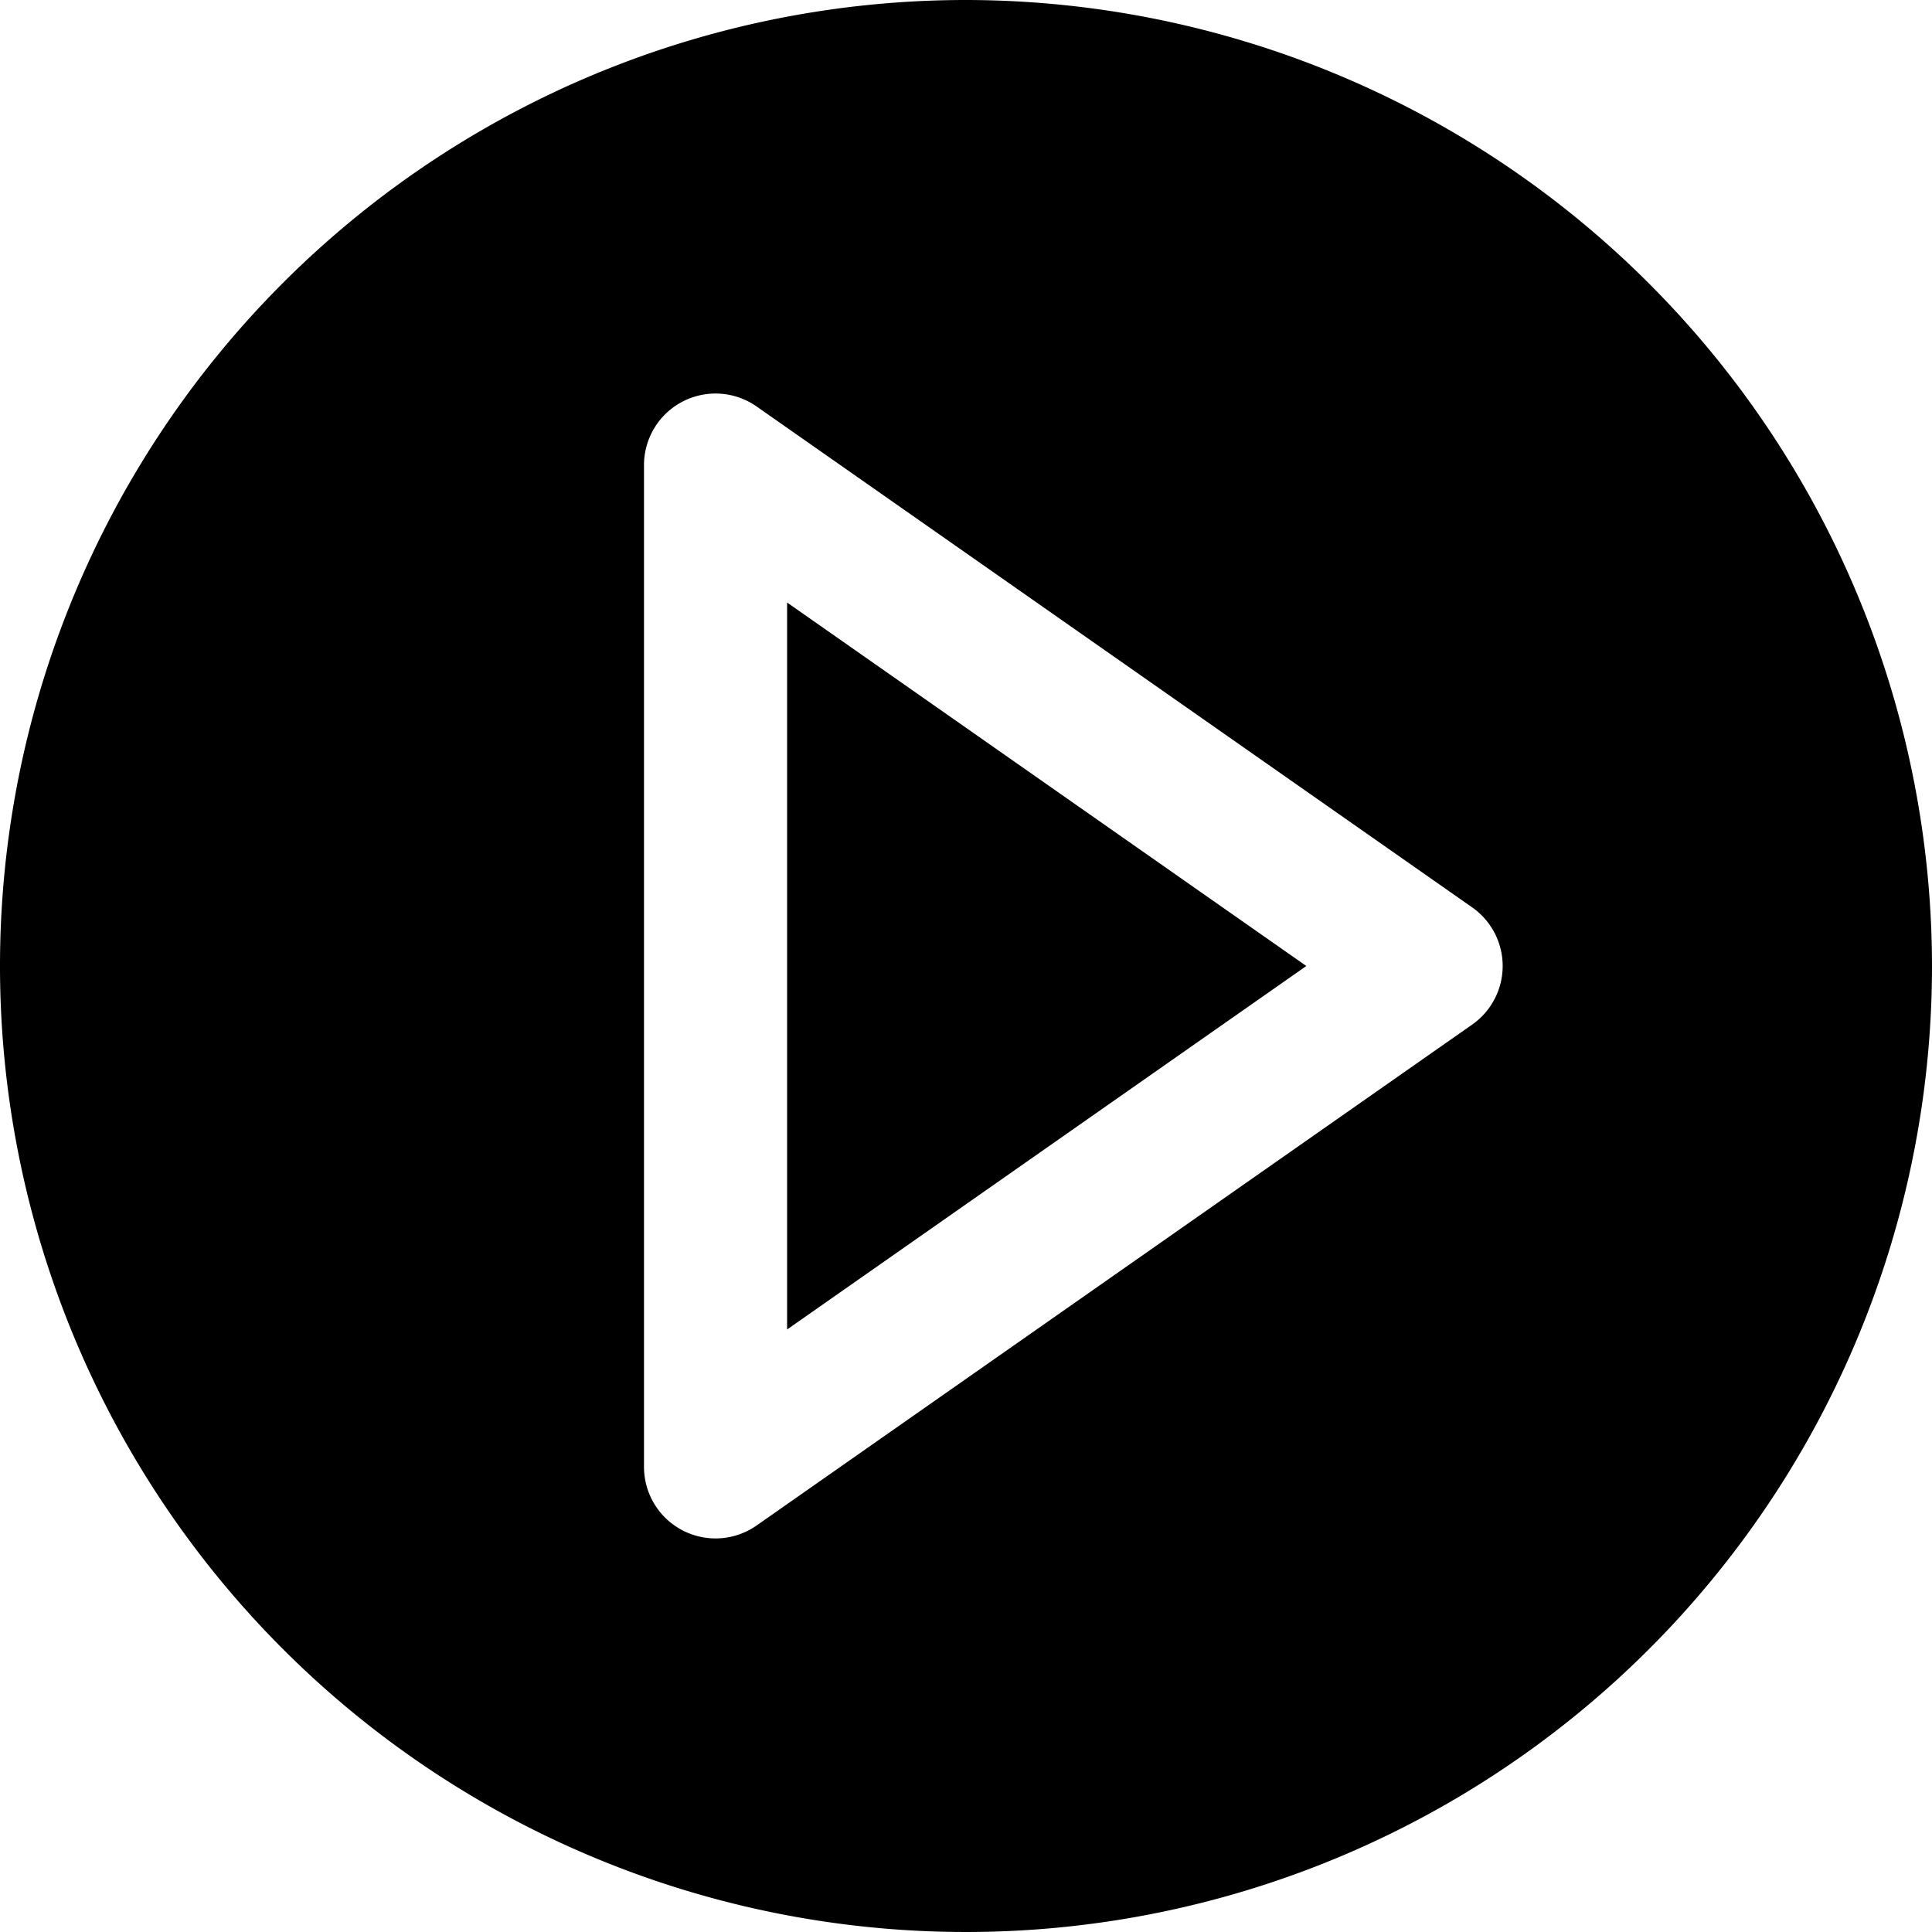
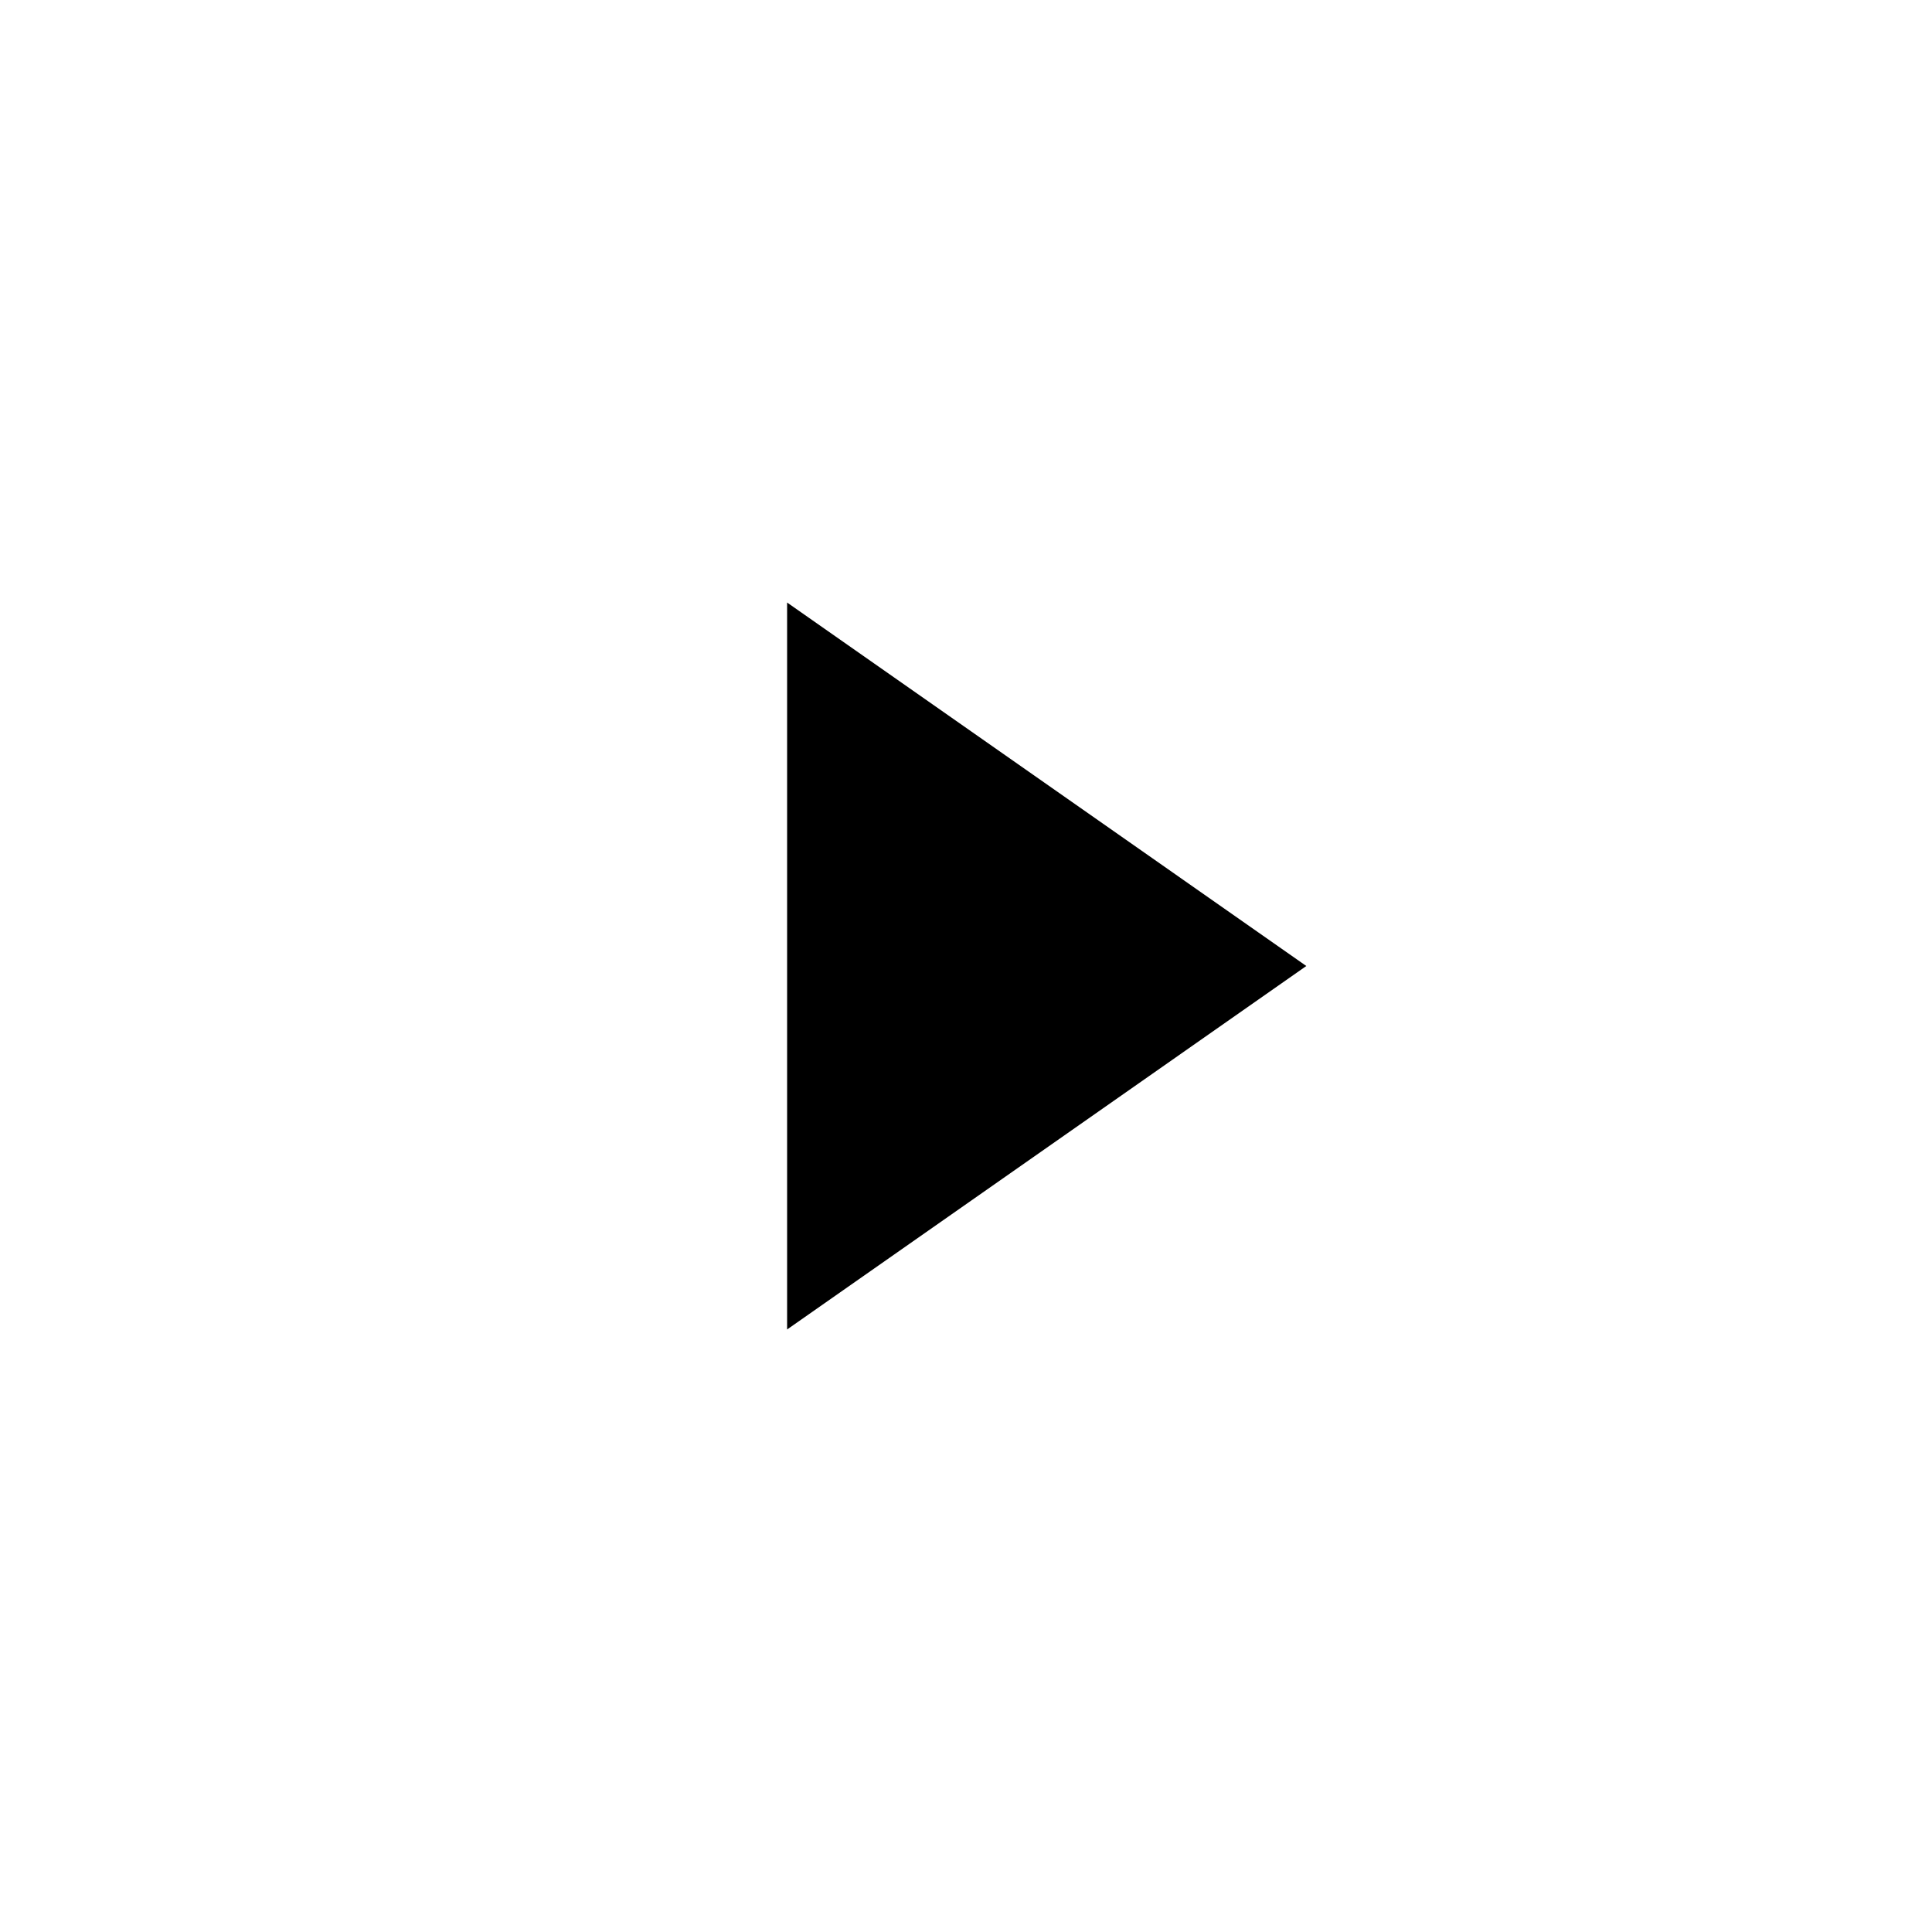
<svg xmlns="http://www.w3.org/2000/svg" data-name="Layer 3" height="54.0" preserveAspectRatio="xMidYMid meet" version="1.0" viewBox="5.0 5.0 54.0 54.0" width="54.0" zoomAndPan="magnify">
  <g id="change1_1">
-     <path d="M27 42.159L41.512 32 27 21.841 27 42.159z" fill="inherit" />
+     <path d="M27 42.159L41.512 32 27 21.841 27 42.159" fill="inherit" />
  </g>
  <g id="change1_2">
-     <path d="M32,5A27,27,0,1,0,59,32,27.03,27.03,0,0,0,32,5ZM46.147,33.638l-20,14A2,2,0,0,1,23,46V18a2,2,0,0,1,3.147-1.639l20,14a2,2,0,0,1,0,3.277Z" fill="inherit" />
-   </g>
+     </g>
</svg>